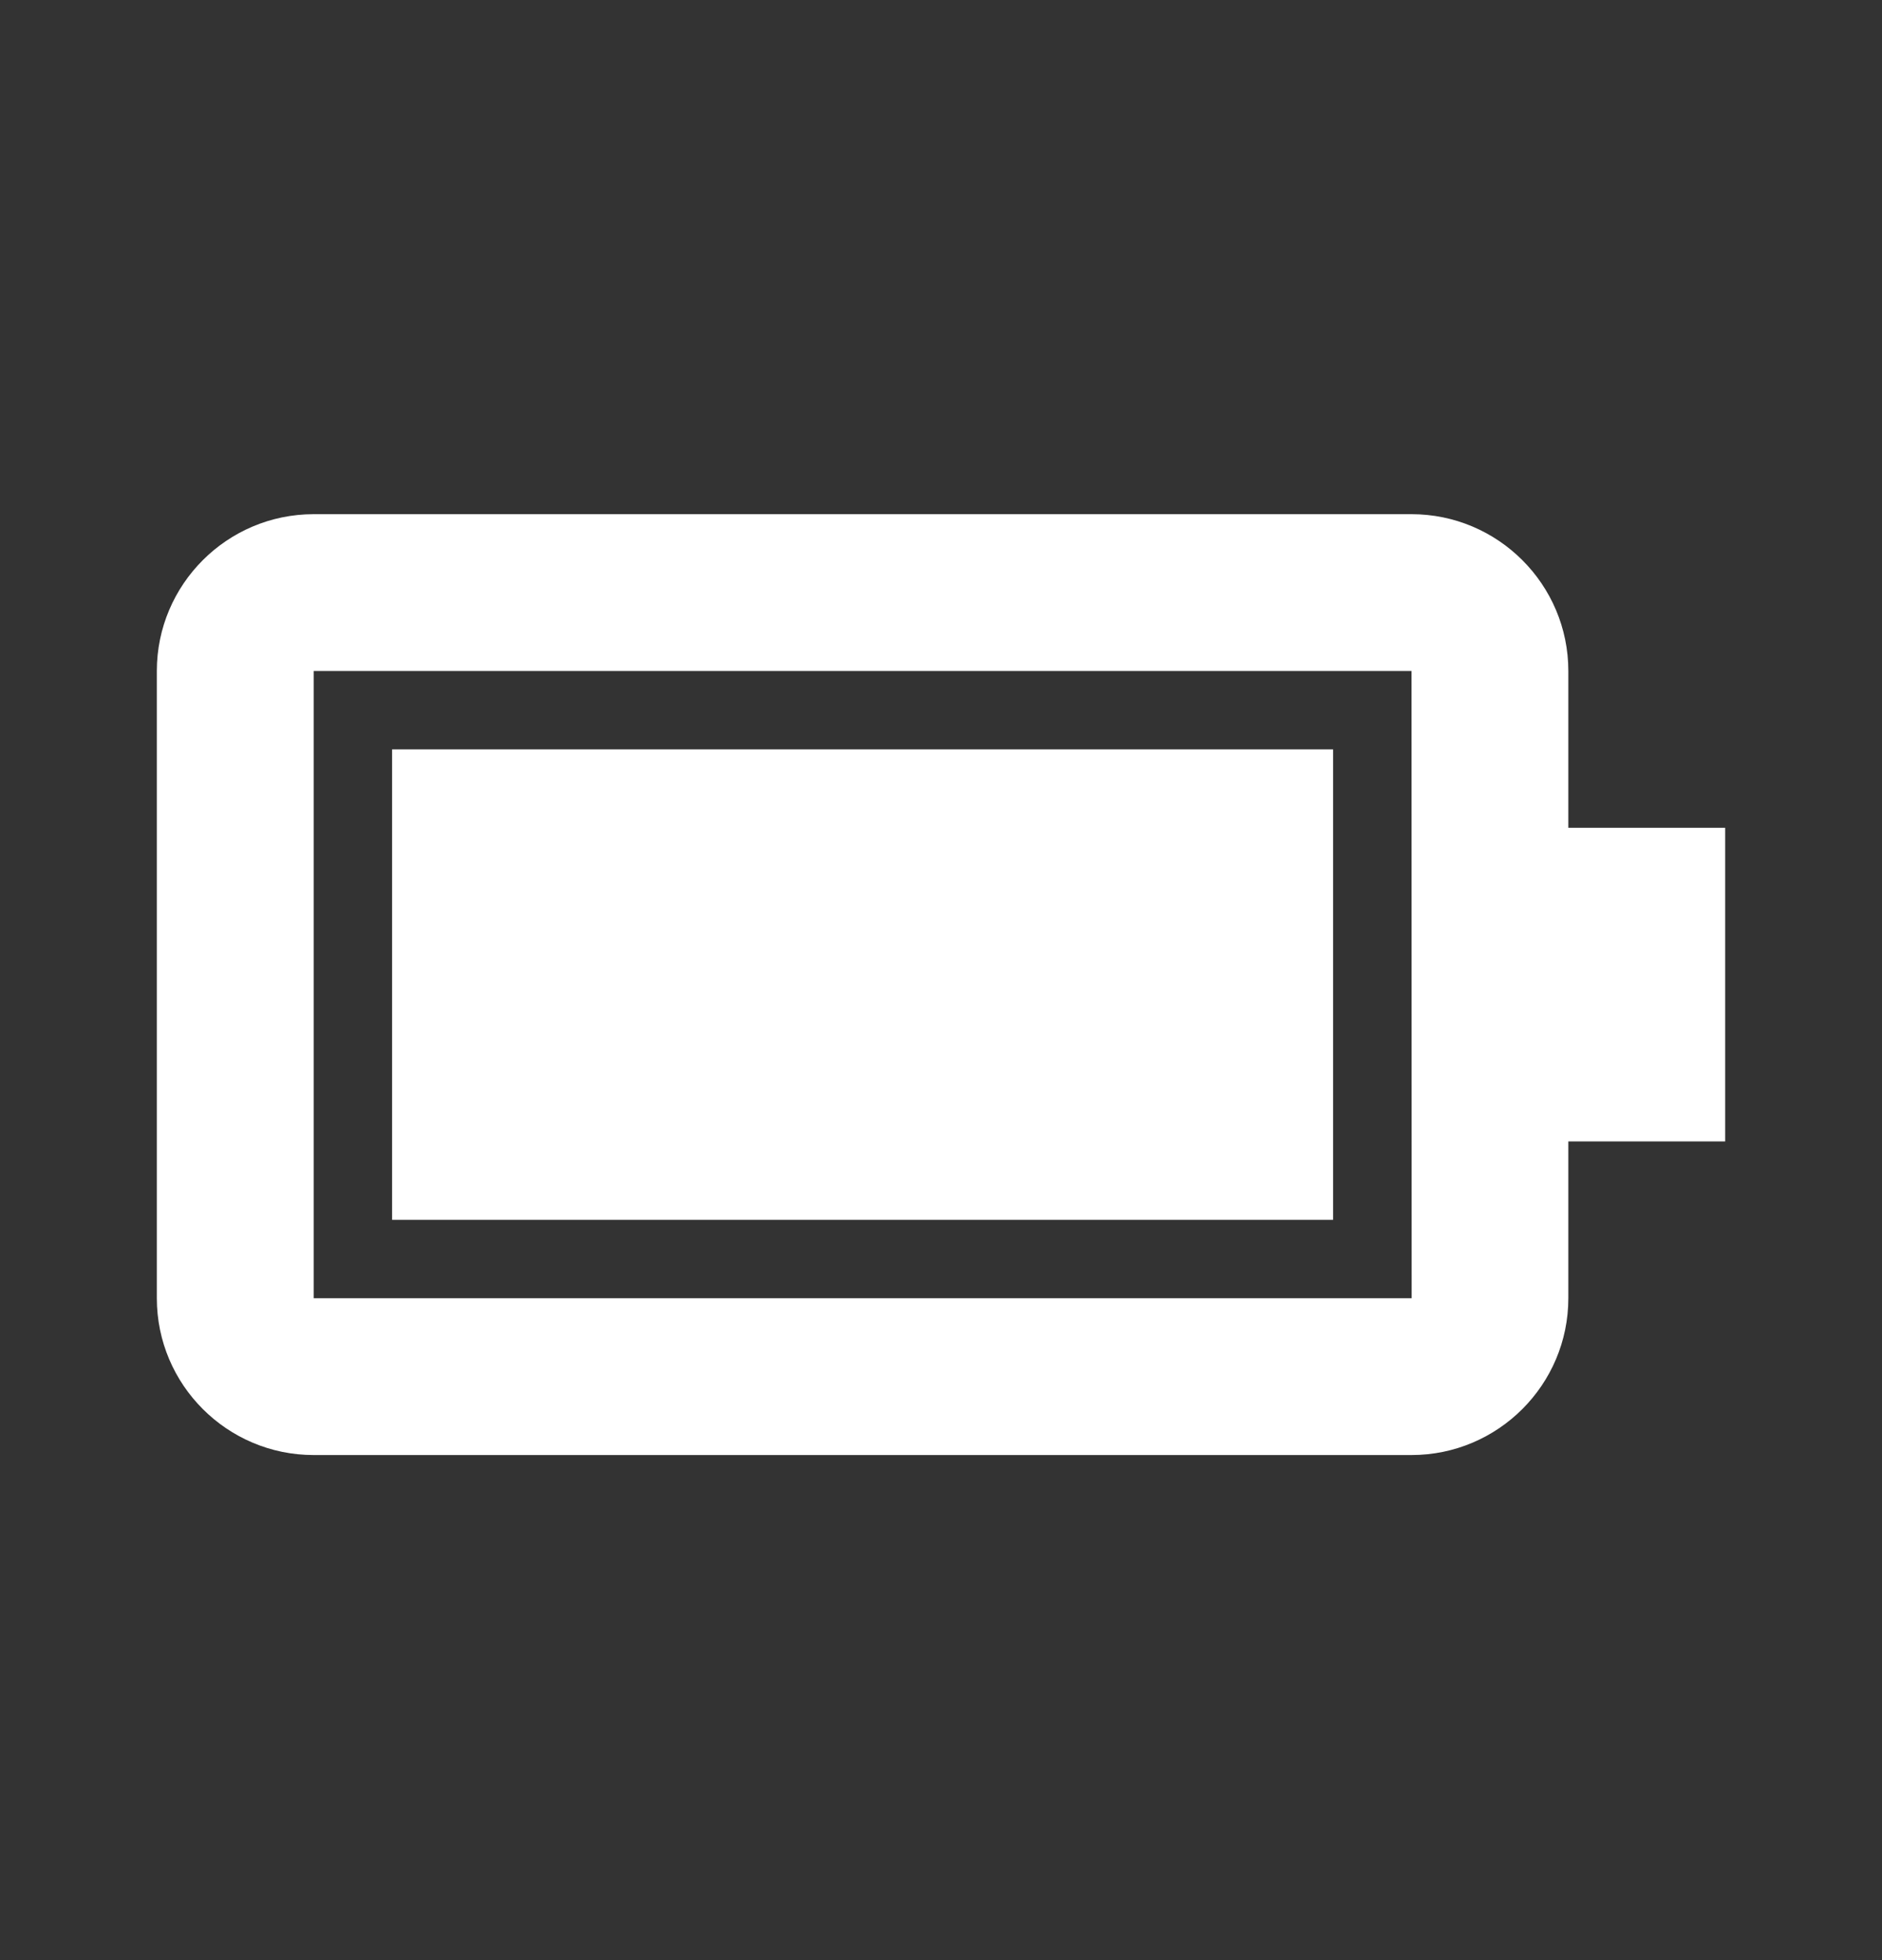
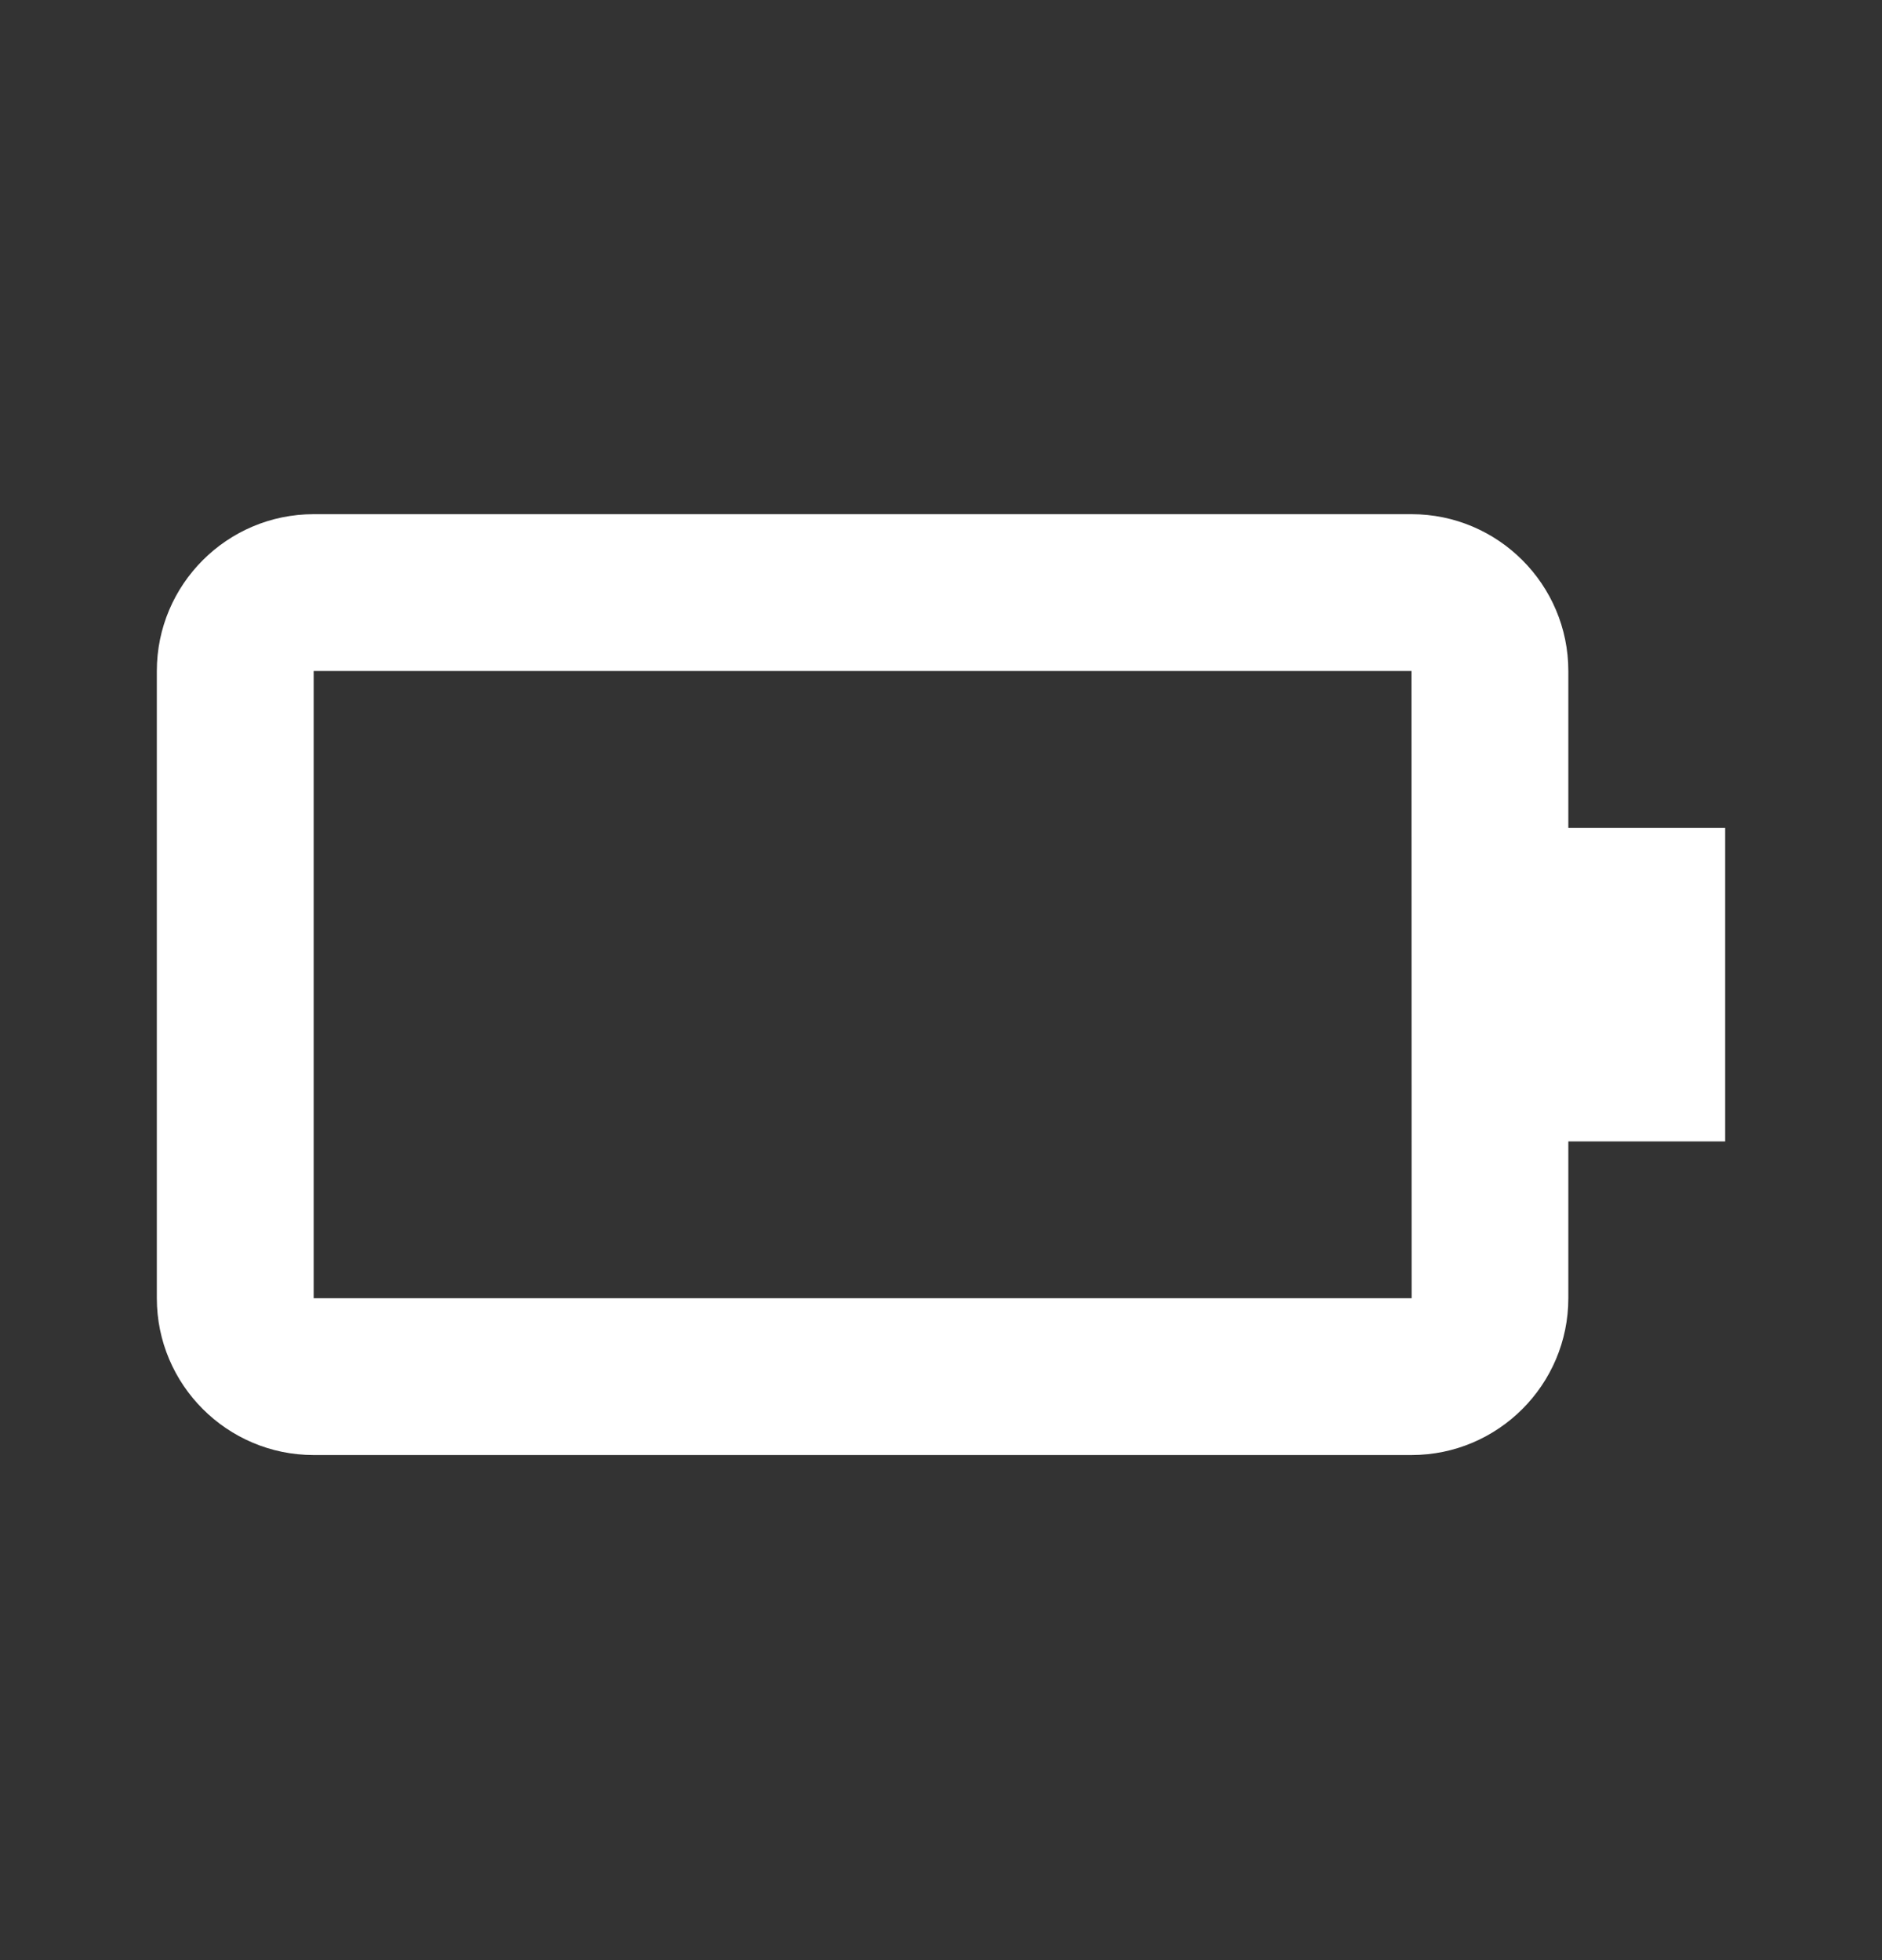
<svg xmlns="http://www.w3.org/2000/svg" width="24" height="25" viewBox="0 0 24 25" fill="none">
  <rect x="0" y="0" width="24" height="25" fill="#333333" stroke="none" />
  <g id="Ic">
    <path id="Vector" d="M4 18.558H18C19.103 18.558 20 17.661 20 16.558V14.558H22V10.558H20V8.558C20 7.455 19.103 6.558 18 6.558H4C2.897 6.558 2 7.455 2 8.558V16.558C2 17.661 2.897 18.558 4 18.558ZM4 8.558H18L18.002 16.558H4V8.558Z" fill="white" />
-     <rect id="Rectangle" x="5" y="9.558" width="12" height="6" fill="white" />
  </g>
</svg>